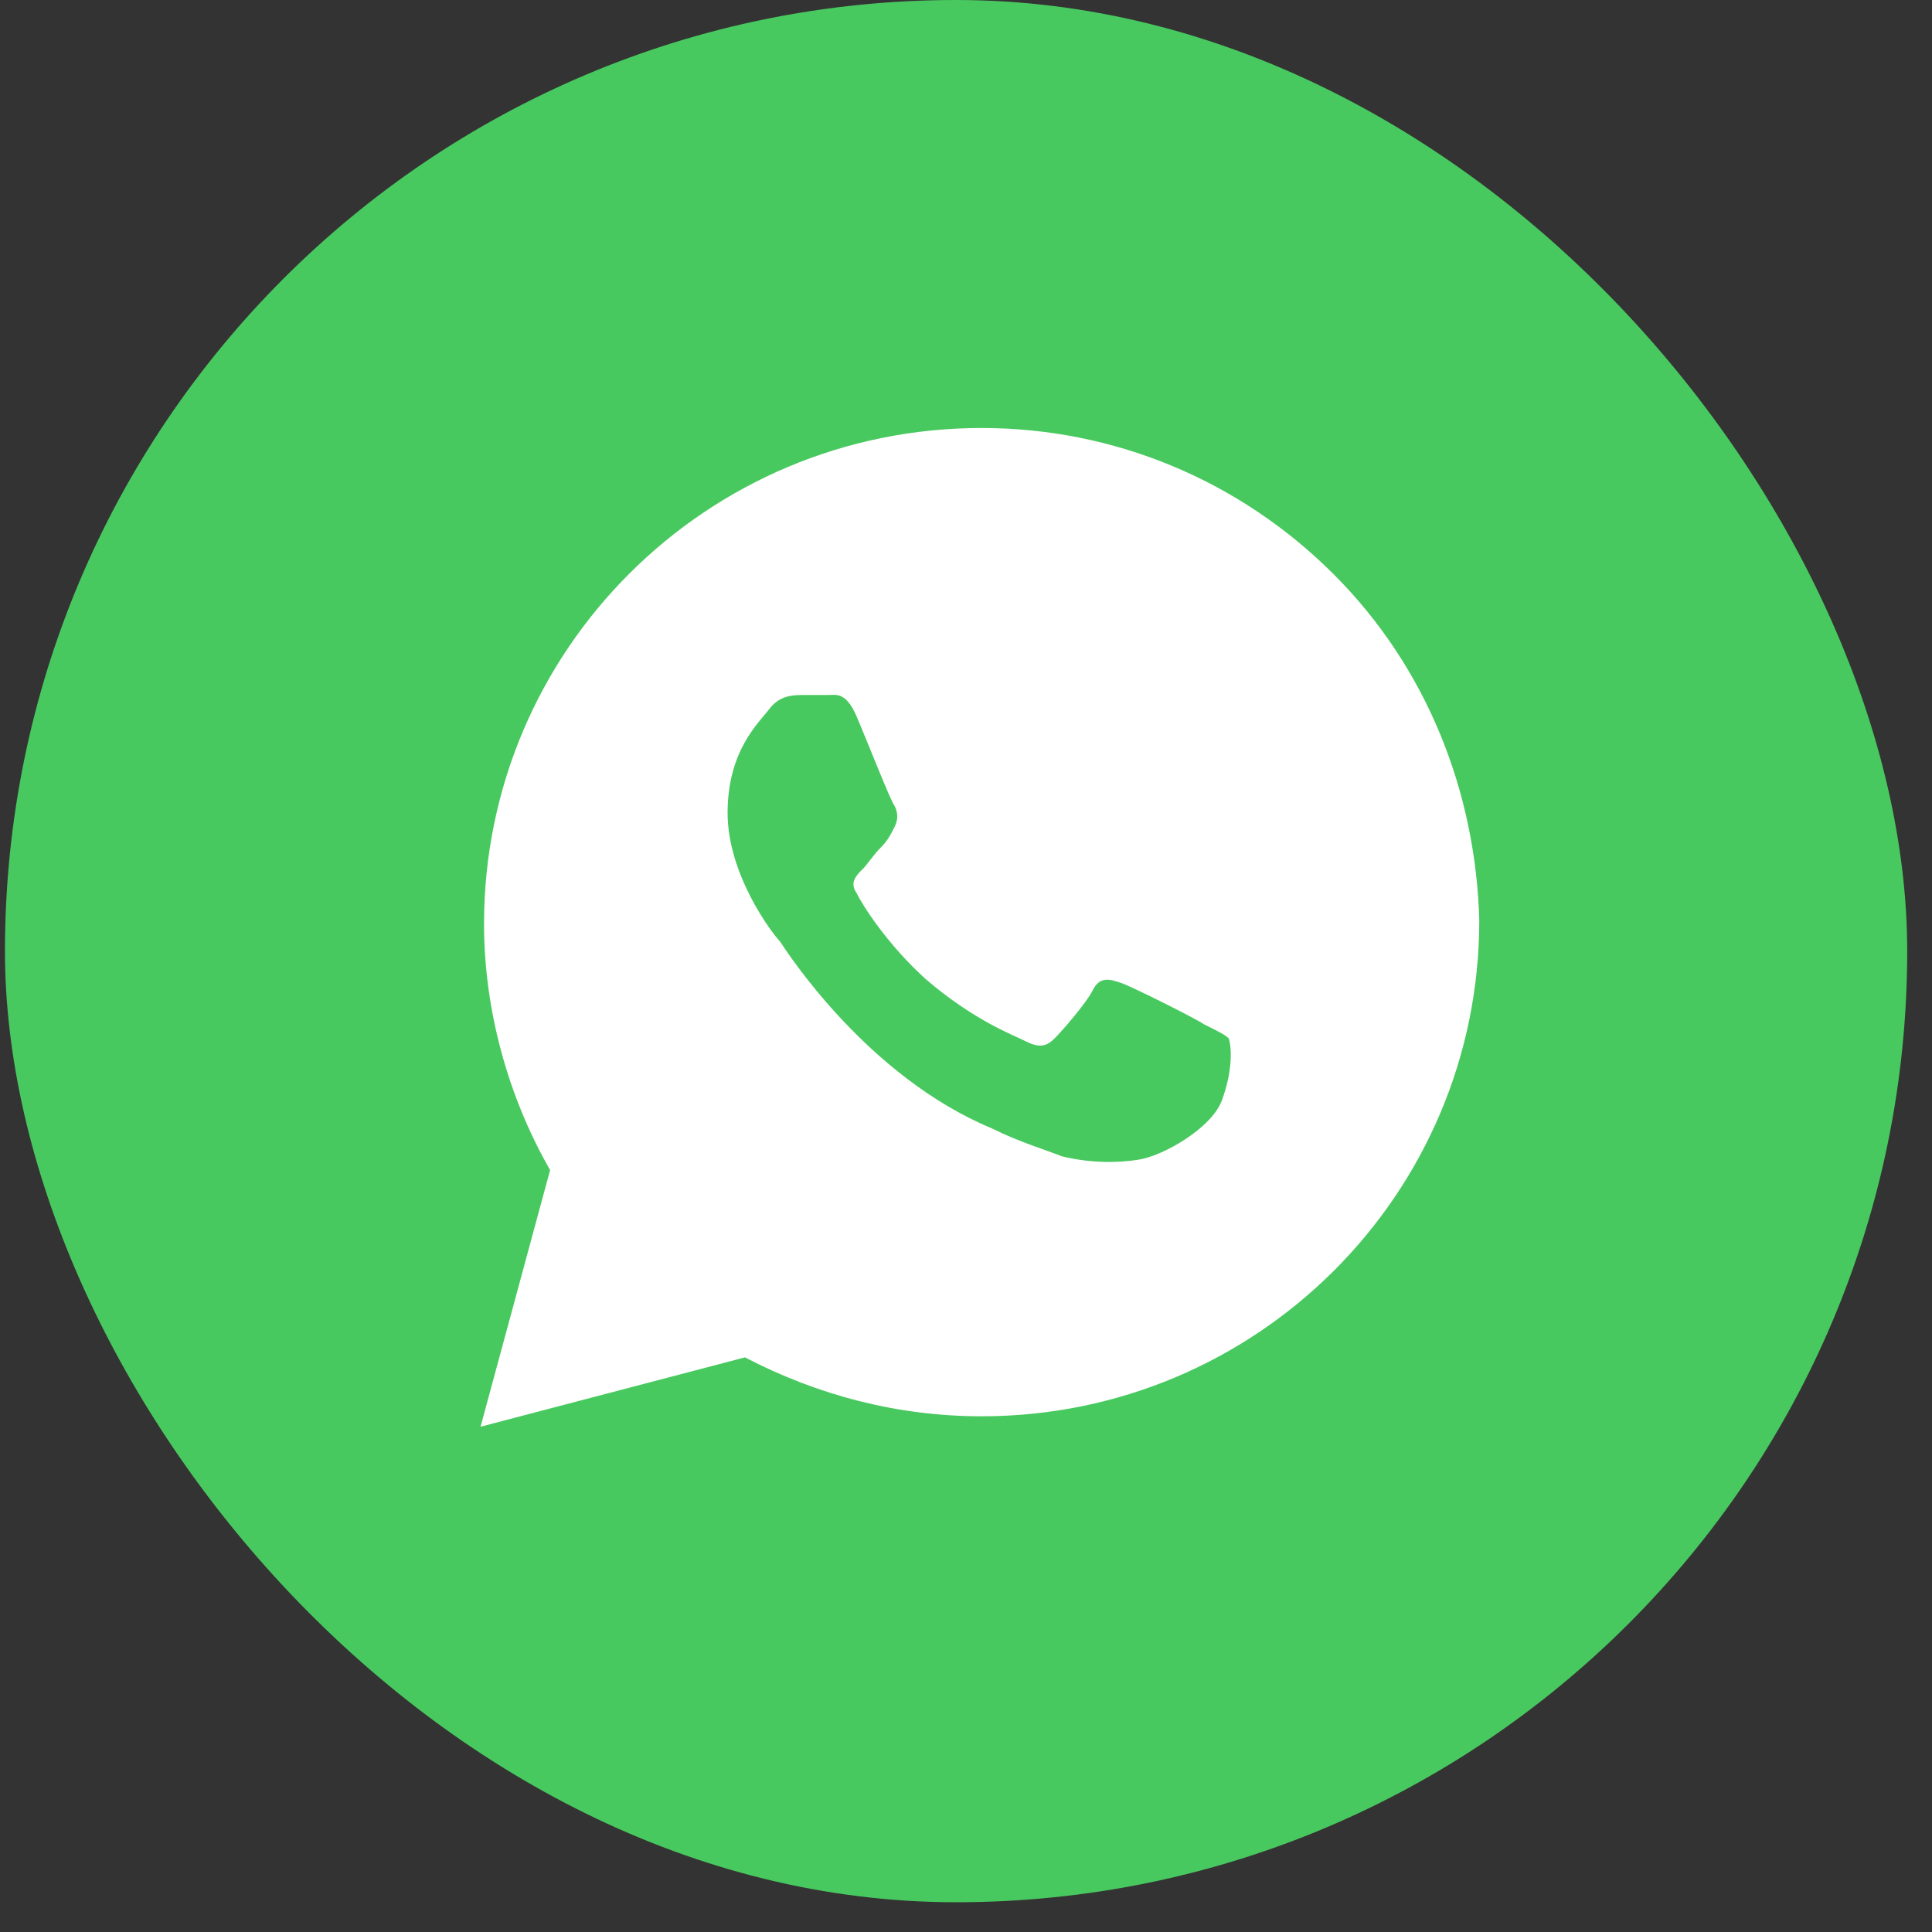
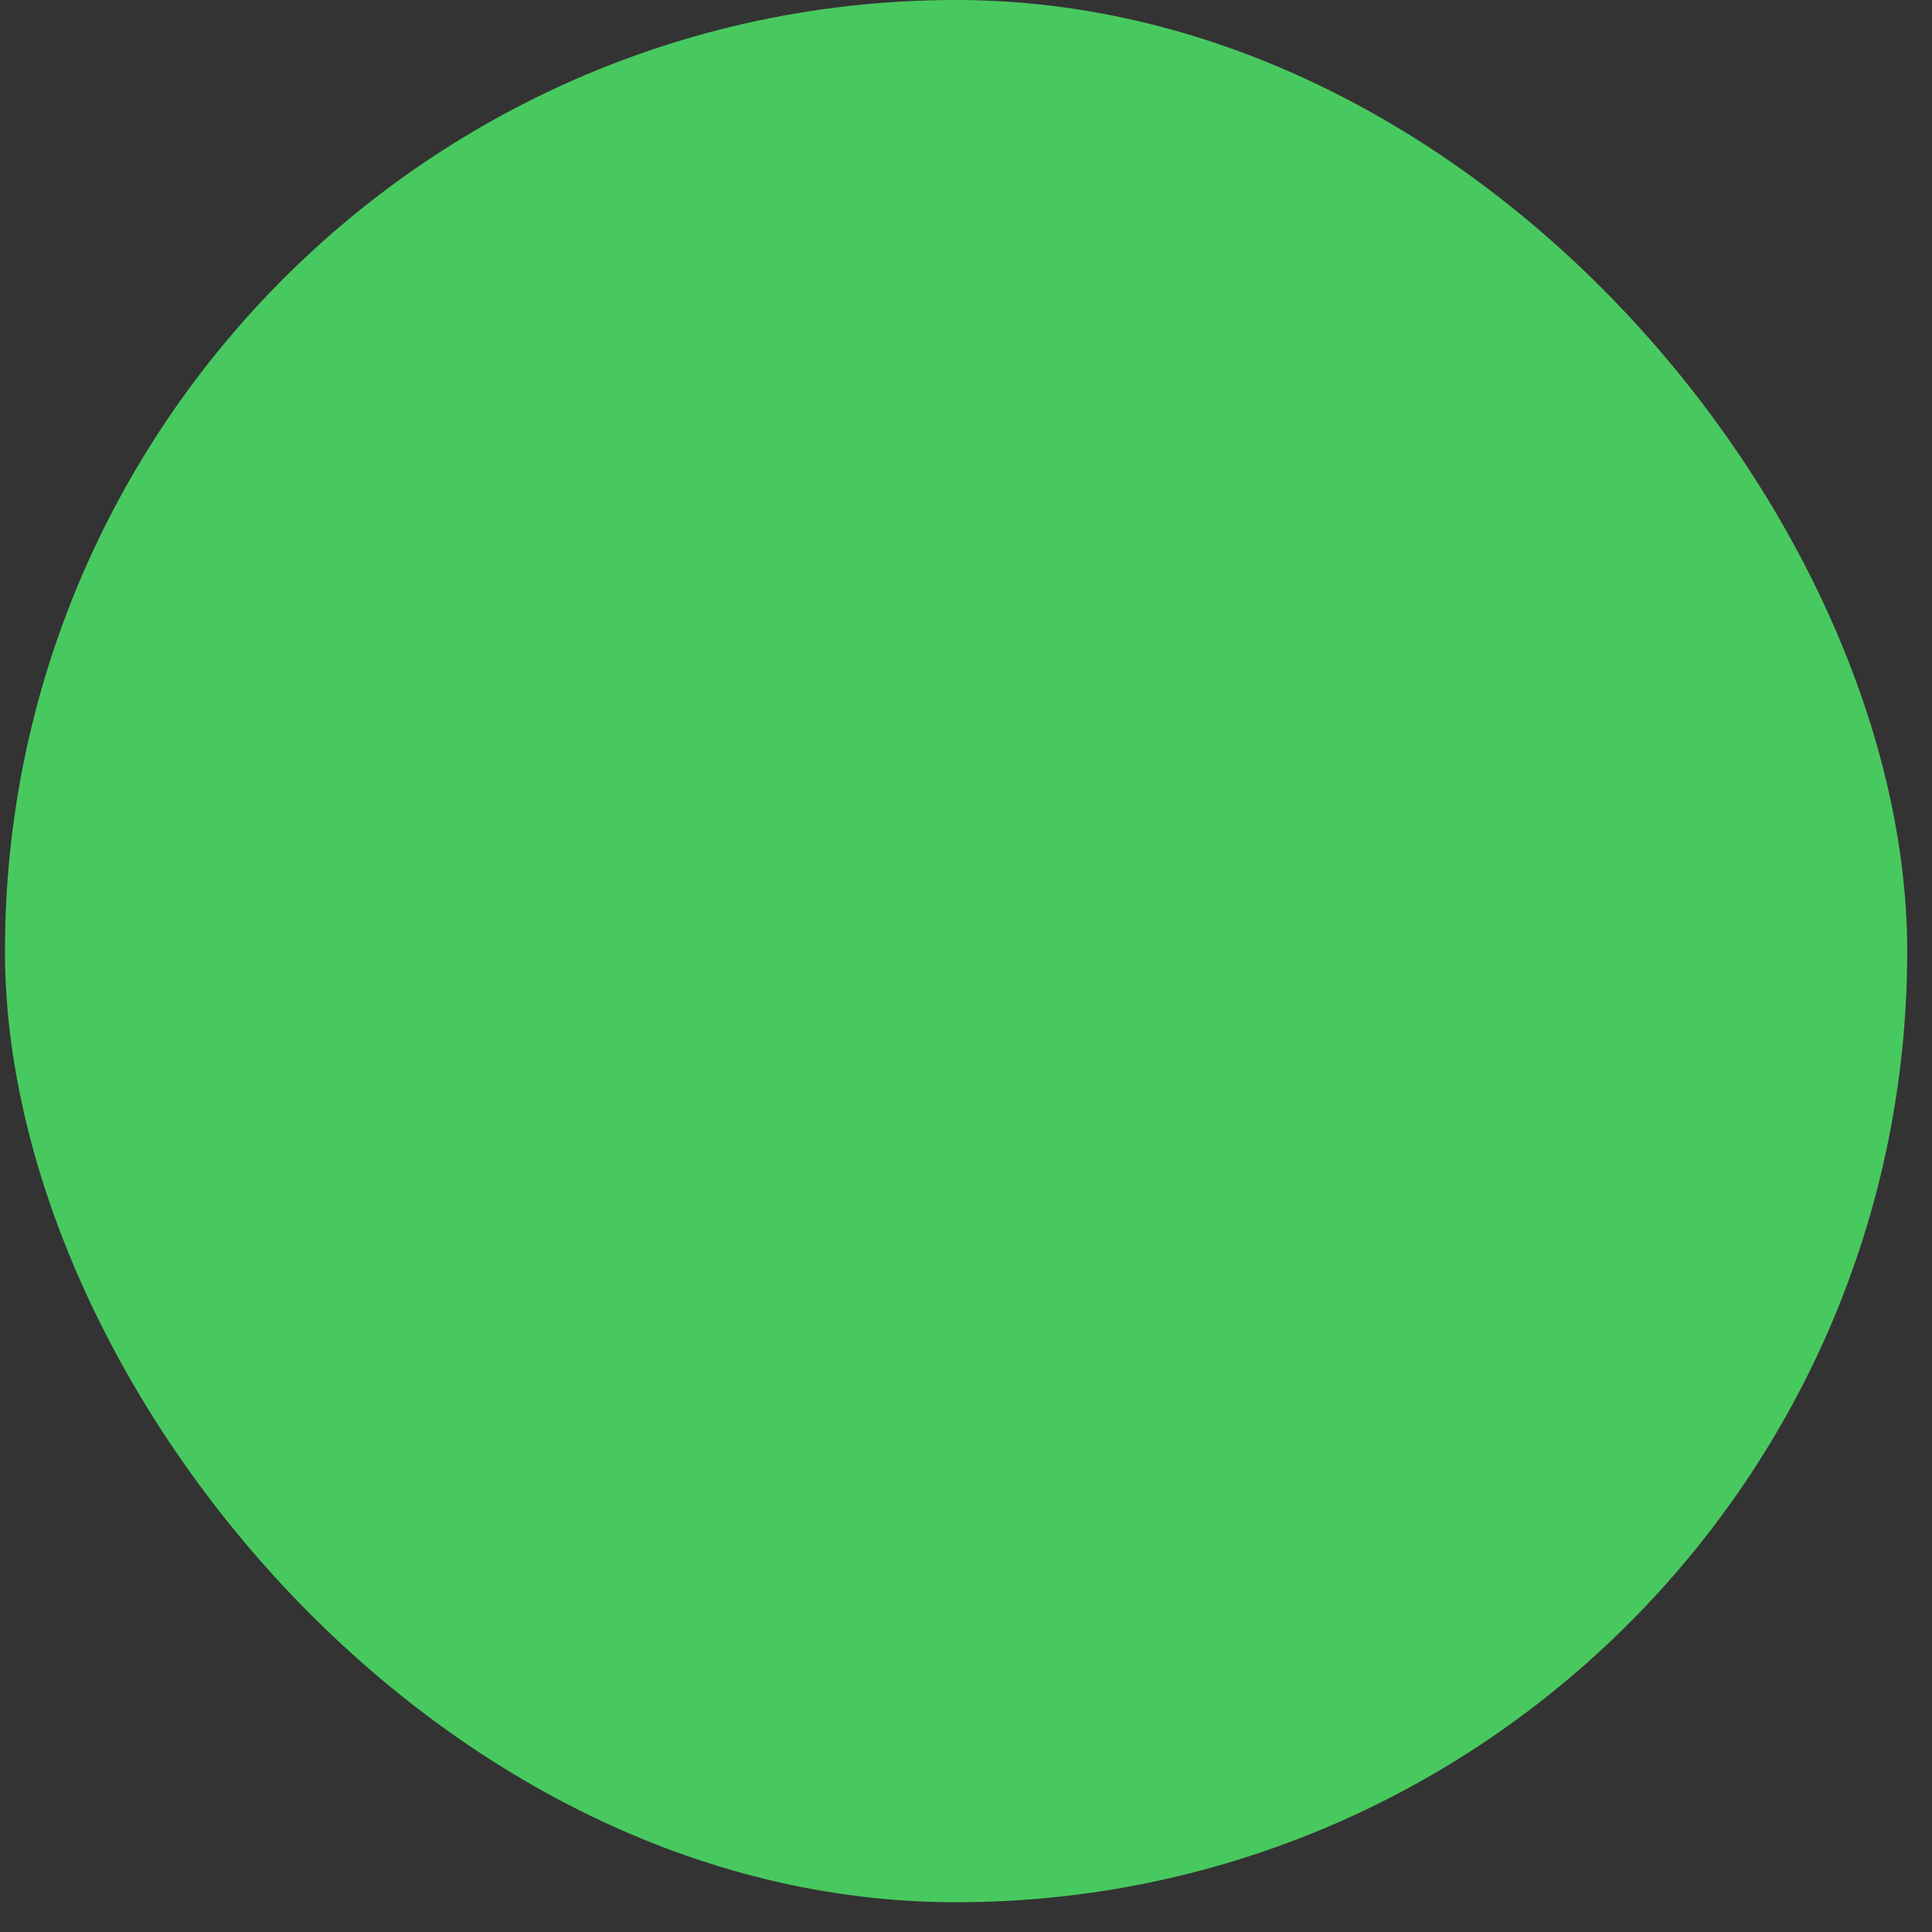
<svg xmlns="http://www.w3.org/2000/svg" width="30" height="30" viewBox="0 0 30 30" fill="none">
  <rect x="0" y="0" width="30" height="30" fill="#333333" stroke="none" />
  <rect x="0.077" width="29.538" height="29.538" rx="14.769" fill="#48C95F" />
-   <path d="M20.7 8.908C19.241 7.454 17.296 6.646 15.243 6.646C10.974 6.646 7.516 10.092 7.516 14.346C7.516 15.692 7.894 17.038 8.542 18.169L7.462 22.154L11.568 21.077C12.703 21.669 13.946 21.992 15.243 21.992C19.511 21.992 22.97 18.546 22.97 14.292C22.916 12.3 22.159 10.361 20.7 8.908ZM18.971 17.092C18.809 17.523 18.052 17.954 17.674 18.008C17.35 18.061 16.918 18.061 16.485 17.954C16.215 17.846 15.837 17.738 15.405 17.523C13.46 16.715 12.217 14.777 12.109 14.615C12.001 14.508 11.298 13.592 11.298 12.623C11.298 11.654 11.784 11.223 11.947 11.008C12.109 10.792 12.325 10.792 12.487 10.792C12.595 10.792 12.757 10.792 12.865 10.792C12.973 10.792 13.135 10.738 13.297 11.115C13.46 11.492 13.838 12.461 13.892 12.515C13.946 12.623 13.946 12.731 13.892 12.838C13.838 12.946 13.784 13.054 13.676 13.161C13.568 13.269 13.46 13.431 13.405 13.485C13.297 13.592 13.189 13.7 13.297 13.861C13.405 14.077 13.784 14.669 14.378 15.207C15.135 15.854 15.729 16.069 15.945 16.177C16.161 16.285 16.269 16.231 16.377 16.123C16.485 16.015 16.864 15.585 16.972 15.369C17.08 15.154 17.242 15.207 17.404 15.261C17.566 15.315 18.539 15.8 18.701 15.908C18.917 16.015 19.025 16.069 19.079 16.123C19.133 16.285 19.133 16.661 18.971 17.092Z" fill="white" />
</svg>